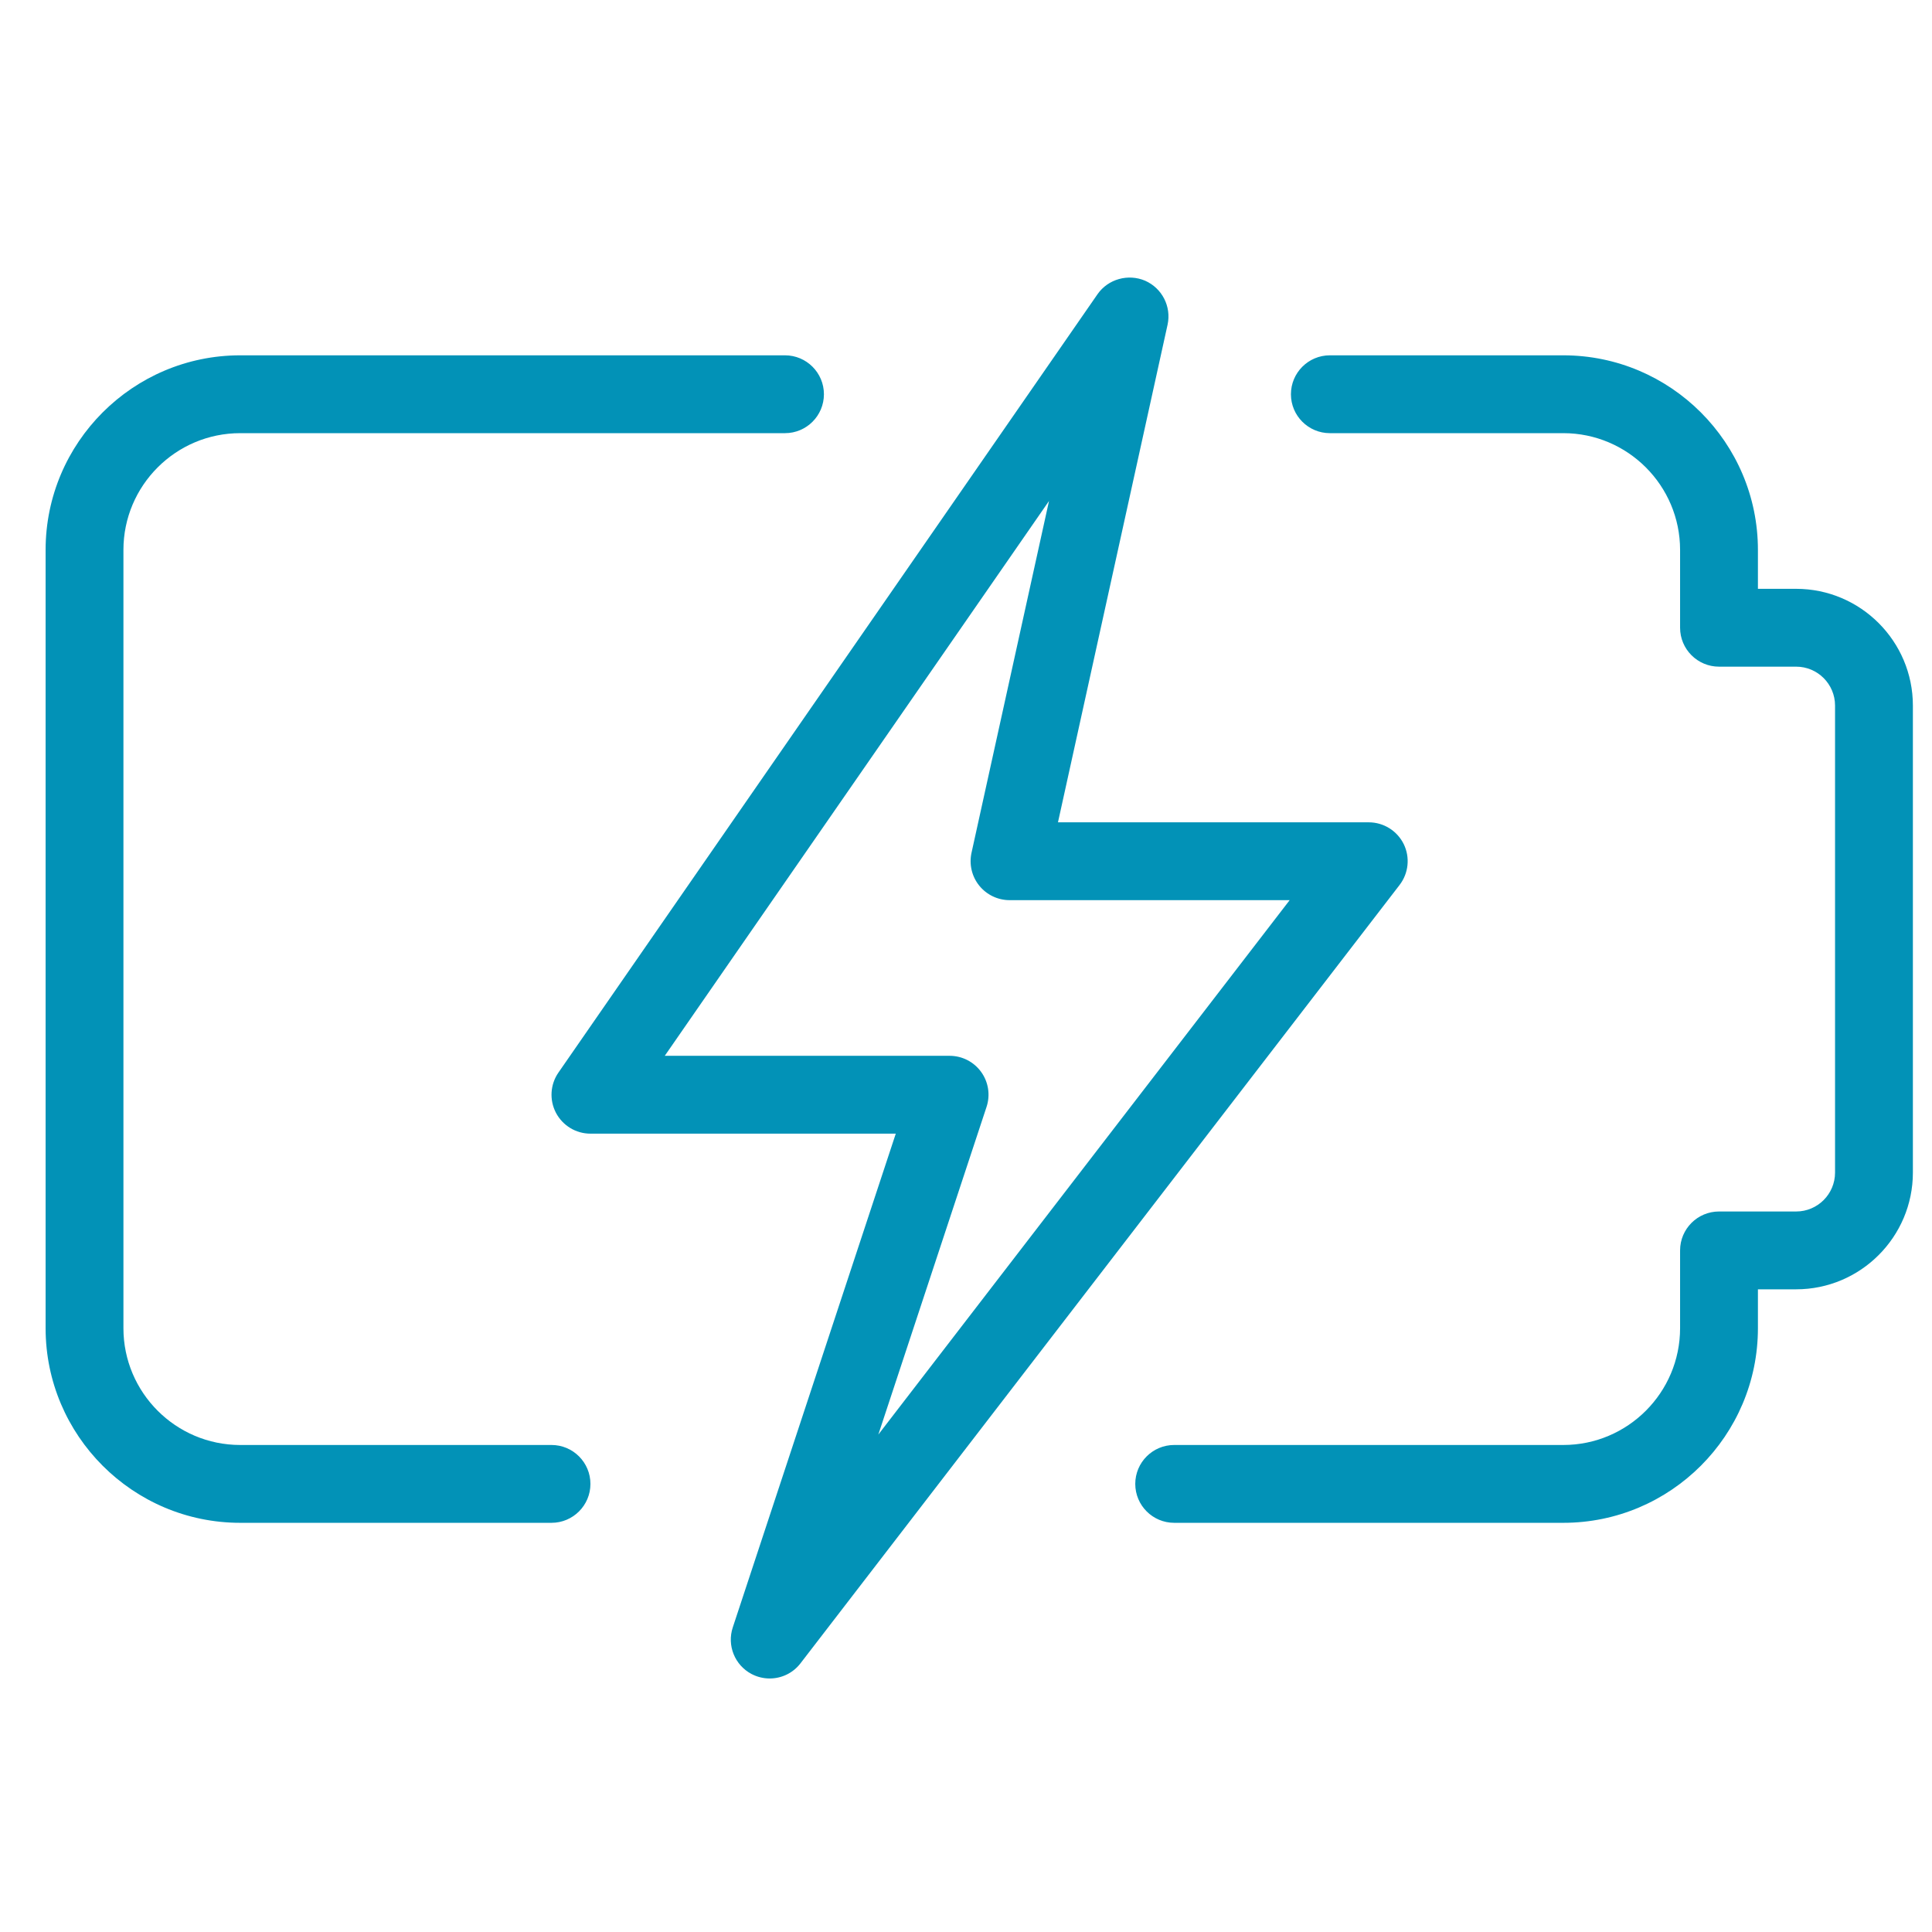
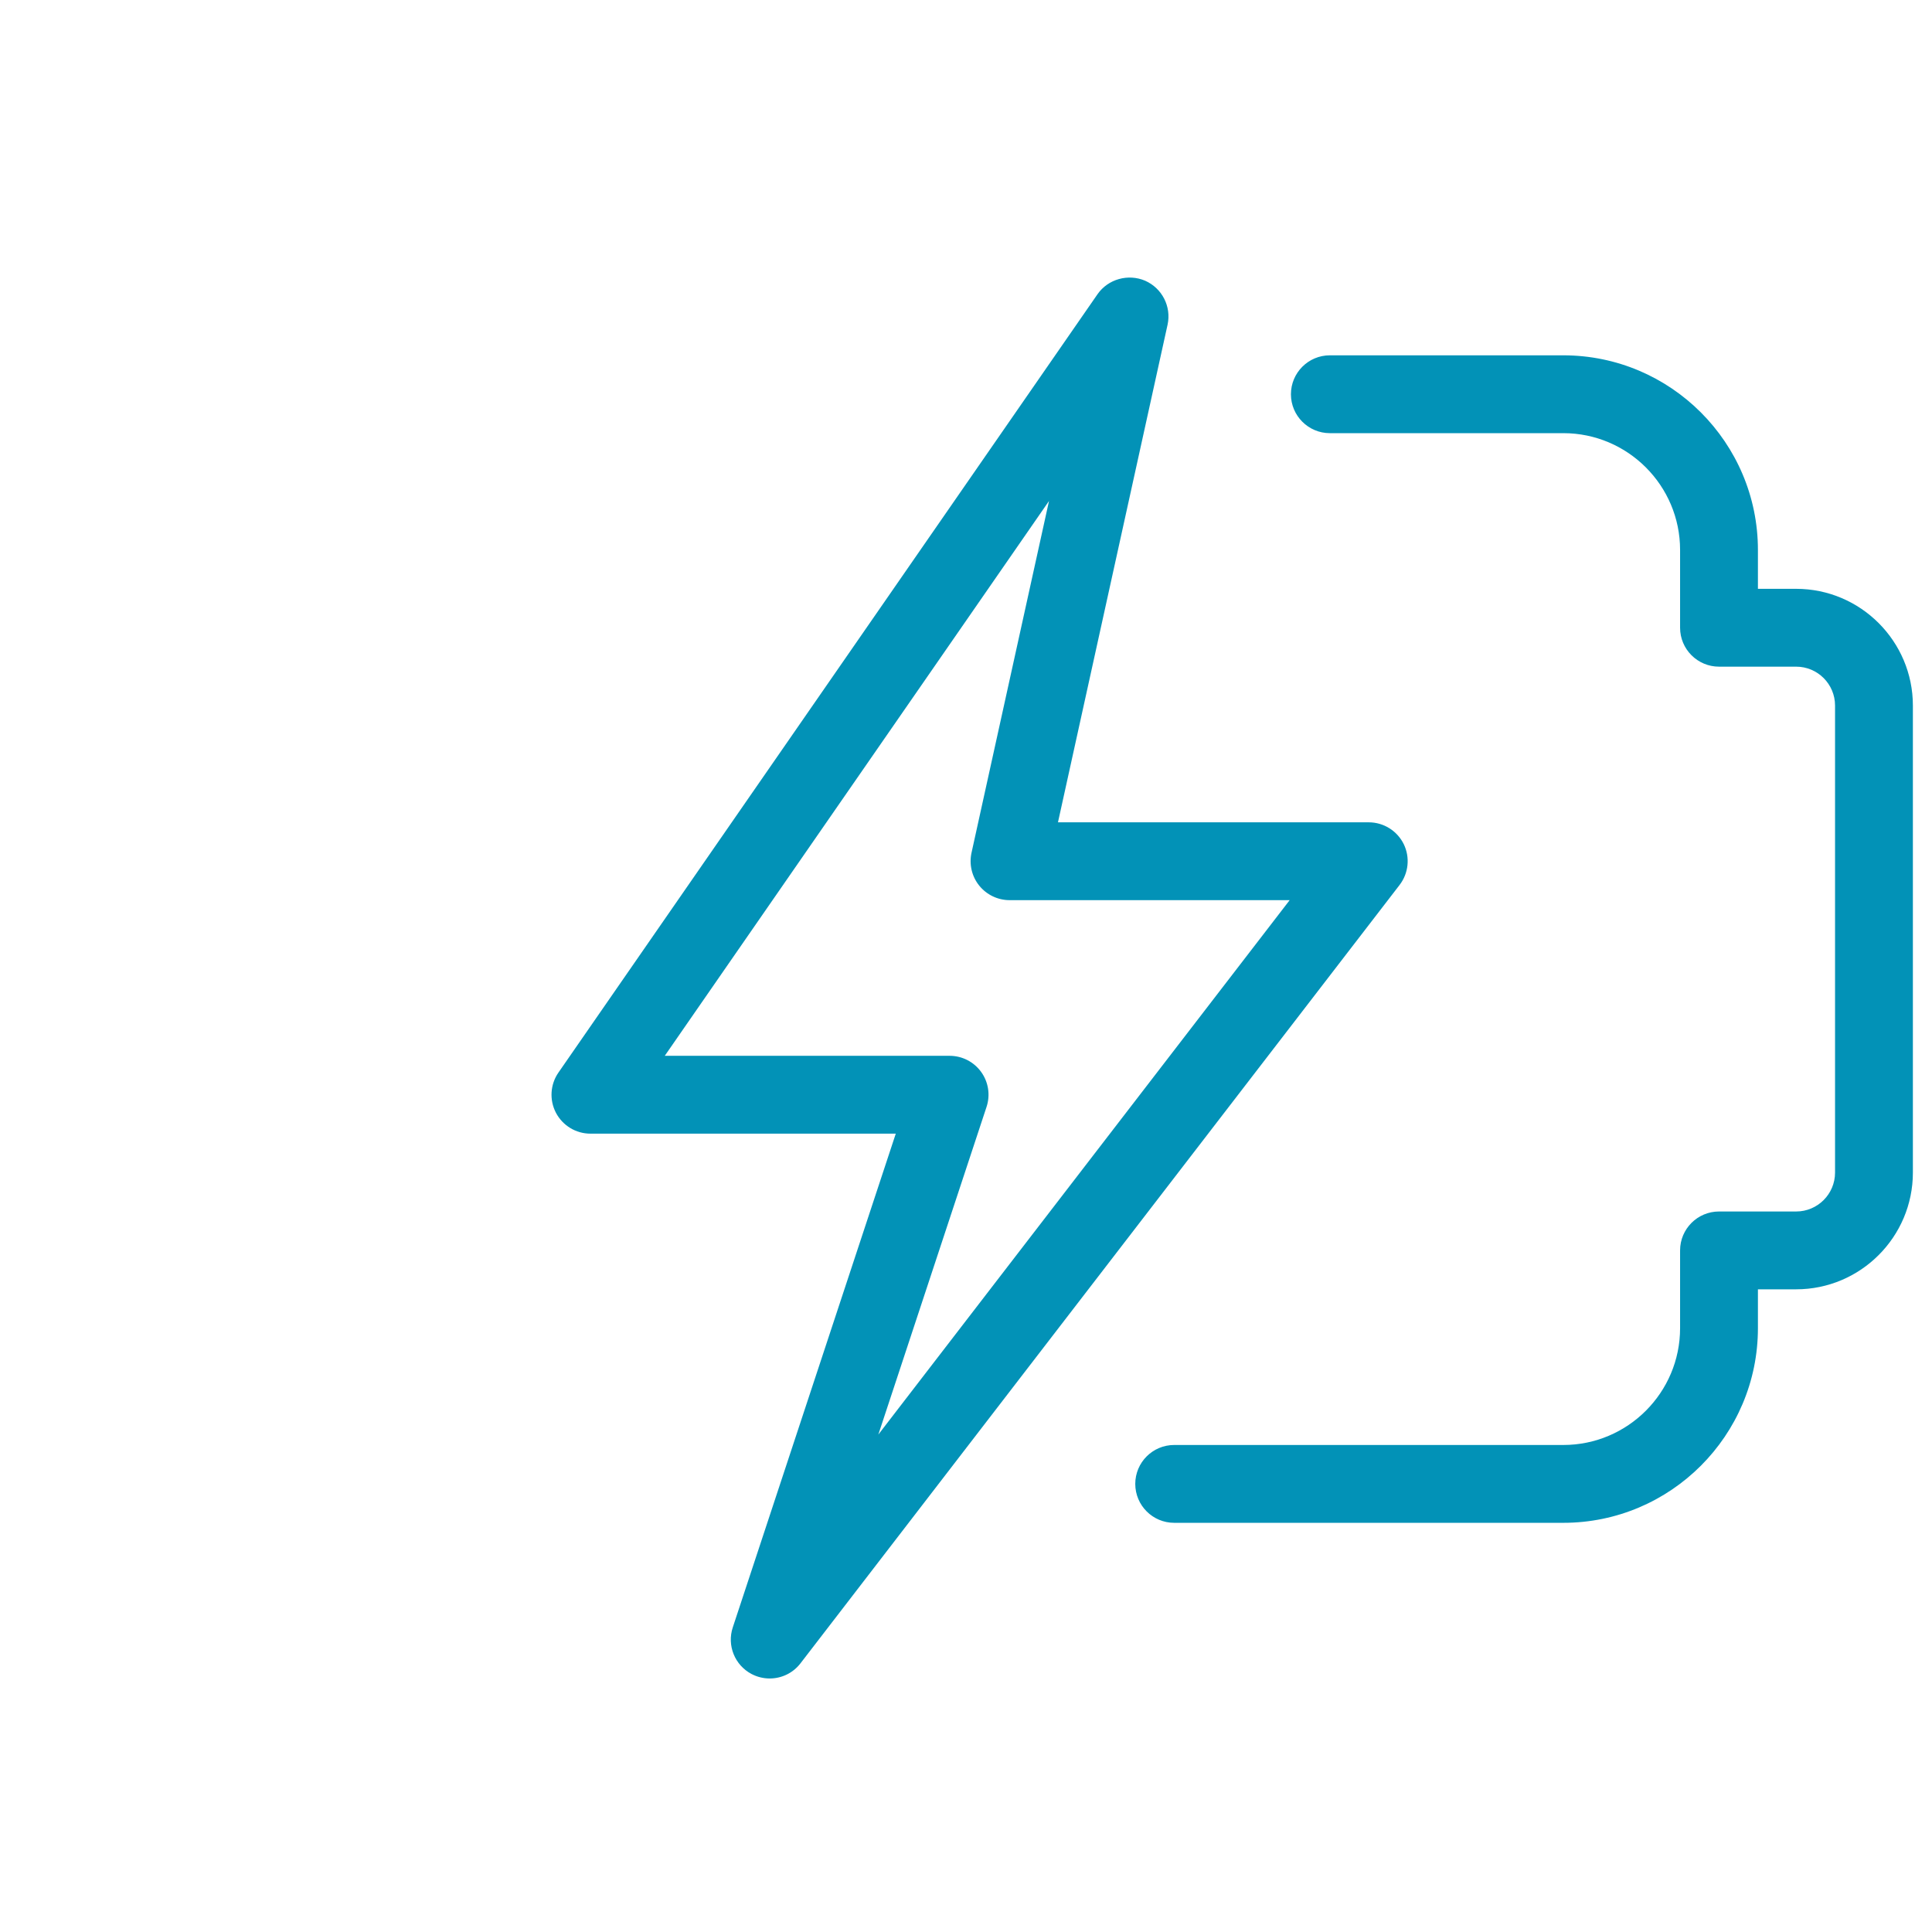
<svg xmlns="http://www.w3.org/2000/svg" width="1024" zoomAndPan="magnify" viewBox="0 0 768 768" height="1024" preserveAspectRatio="xMidYMid meet" version="1.0">
  <defs>
    <clipPath id="5a206357d1">
      <path d="M 451 141 L 760.629 141 L 760.629 606 L 451 606 Z M 451 141 " clip-rule="nonzero" />
    </clipPath>
    <clipPath id="bcf7d96497">
-       <path d="M 18.129 141 L 328 141 L 328 606 L 18.129 606 Z M 18.129 141 " clip-rule="nonzero" />
-     </clipPath>
+       </clipPath>
    <clipPath id="3f0ed9f7f3">
      <path d="M 219 110 L 560 110 L 560 667.43 L 219 667.43 Z M 219 110 " clip-rule="nonzero" />
    </clipPath>
  </defs>
  <g clip-path="url(#5a206357d1)">
    <path fill="#0292b7" d="M 621.453 605.344 L 466.754 605.344 C 458.219 605.344 451.285 598.41 451.285 589.871 C 451.285 581.336 458.219 574.402 466.754 574.402 L 621.453 574.402 C 647.035 574.402 667.859 553.578 667.859 527.992 L 667.859 497.055 C 667.859 488.52 674.797 481.586 683.332 481.586 L 713.992 481.586 C 722.535 481.586 729.461 474.648 729.461 466.113 L 729.461 280.477 C 729.461 271.941 722.535 265.008 713.992 265.008 L 683.332 265.008 C 674.797 265.008 667.859 258.07 667.859 249.535 L 667.859 218.598 C 667.859 193.012 647.035 172.188 621.453 172.188 L 528.633 172.188 C 520.098 172.188 513.164 165.254 513.164 156.719 C 513.164 148.184 520.098 141.246 528.633 141.246 L 621.453 141.246 C 664.086 141.246 698.801 175.965 698.801 218.598 L 698.801 234.066 L 713.992 234.066 C 739.582 234.066 760.402 254.891 760.402 280.477 L 760.402 466.113 C 760.402 491.699 739.582 512.523 713.992 512.523 L 698.801 512.523 L 698.801 527.992 C 698.801 570.625 664.086 605.344 621.453 605.344 Z M 621.453 605.344 " fill-opacity="1" fill-rule="nonzero" />
  </g>
  <g clip-path="url(#bcf7d96497)">
    <path fill="#0292b7" d="M 219.234 605.344 L 95.477 605.344 C 52.844 605.344 18.129 570.625 18.129 527.992 L 18.129 218.598 C 18.129 175.965 52.844 141.246 95.477 141.246 L 312.055 141.246 C 320.59 141.246 327.523 148.184 327.523 156.719 C 327.523 165.254 320.59 172.188 312.055 172.188 L 95.477 172.188 C 69.891 172.188 49.066 193.012 49.066 218.598 L 49.066 527.992 C 49.066 553.578 69.891 574.402 95.477 574.402 L 219.234 574.402 C 227.77 574.402 234.707 581.336 234.707 589.871 C 234.707 598.41 227.77 605.344 219.234 605.344 Z M 219.234 605.344 " fill-opacity="1" fill-rule="nonzero" />
  </g>
  <g clip-path="url(#3f0ed9f7f3)">
-     <path fill="#0292b7" d="M 305.957 667.223 C 303.52 667.223 301.012 666.633 298.723 665.426 C 292.066 661.898 288.91 654.07 291.297 646.895 L 356.086 450.645 L 234.707 450.645 C 228.949 450.645 223.691 447.457 220.996 442.352 C 218.336 437.246 218.707 431.09 221.992 426.359 L 436.273 116.961 C 440.48 110.898 448.496 108.73 455.18 111.578 C 461.957 114.547 465.703 121.879 464.125 129.086 L 420.562 326.887 L 544.102 326.887 C 549.98 326.887 555.363 330.223 557.992 335.52 C 560.594 340.809 559.941 347.121 556.355 351.789 L 318.211 661.188 C 315.211 665.113 310.633 667.223 305.957 667.223 Z M 264.254 419.703 L 377.492 419.703 C 382.469 419.703 387.113 422.086 390.023 426.109 C 392.93 430.129 393.73 435.297 392.16 440.031 L 349.152 570.258 L 512.664 357.824 L 401.316 357.824 C 396.641 357.824 392.191 355.688 389.254 352.039 C 386.309 348.391 385.195 343.594 386.188 339.016 L 417.004 199.137 Z M 264.254 419.703 " fill-opacity="1" fill-rule="nonzero" />
+     <path fill="#0292b7" d="M 305.957 667.223 C 303.52 667.223 301.012 666.633 298.723 665.426 C 292.066 661.898 288.91 654.07 291.297 646.895 L 356.086 450.645 L 234.707 450.645 C 228.949 450.645 223.691 447.457 220.996 442.352 C 218.336 437.246 218.707 431.09 221.992 426.359 L 436.273 116.961 C 440.48 110.898 448.496 108.73 455.18 111.578 C 461.957 114.547 465.703 121.879 464.125 129.086 L 420.562 326.887 L 544.102 326.887 C 549.98 326.887 555.363 330.223 557.992 335.52 C 560.594 340.809 559.941 347.121 556.355 351.789 L 318.211 661.188 C 315.211 665.113 310.633 667.223 305.957 667.223 Z M 264.254 419.703 L 377.492 419.703 C 382.469 419.703 387.113 422.086 390.023 426.109 C 392.93 430.129 393.73 435.297 392.16 440.031 L 349.152 570.258 L 512.664 357.824 L 401.316 357.824 C 396.641 357.824 392.191 355.688 389.254 352.039 C 386.309 348.391 385.195 343.594 386.188 339.016 L 417.004 199.137 M 264.254 419.703 " fill-opacity="1" fill-rule="nonzero" />
  </g>
</svg>